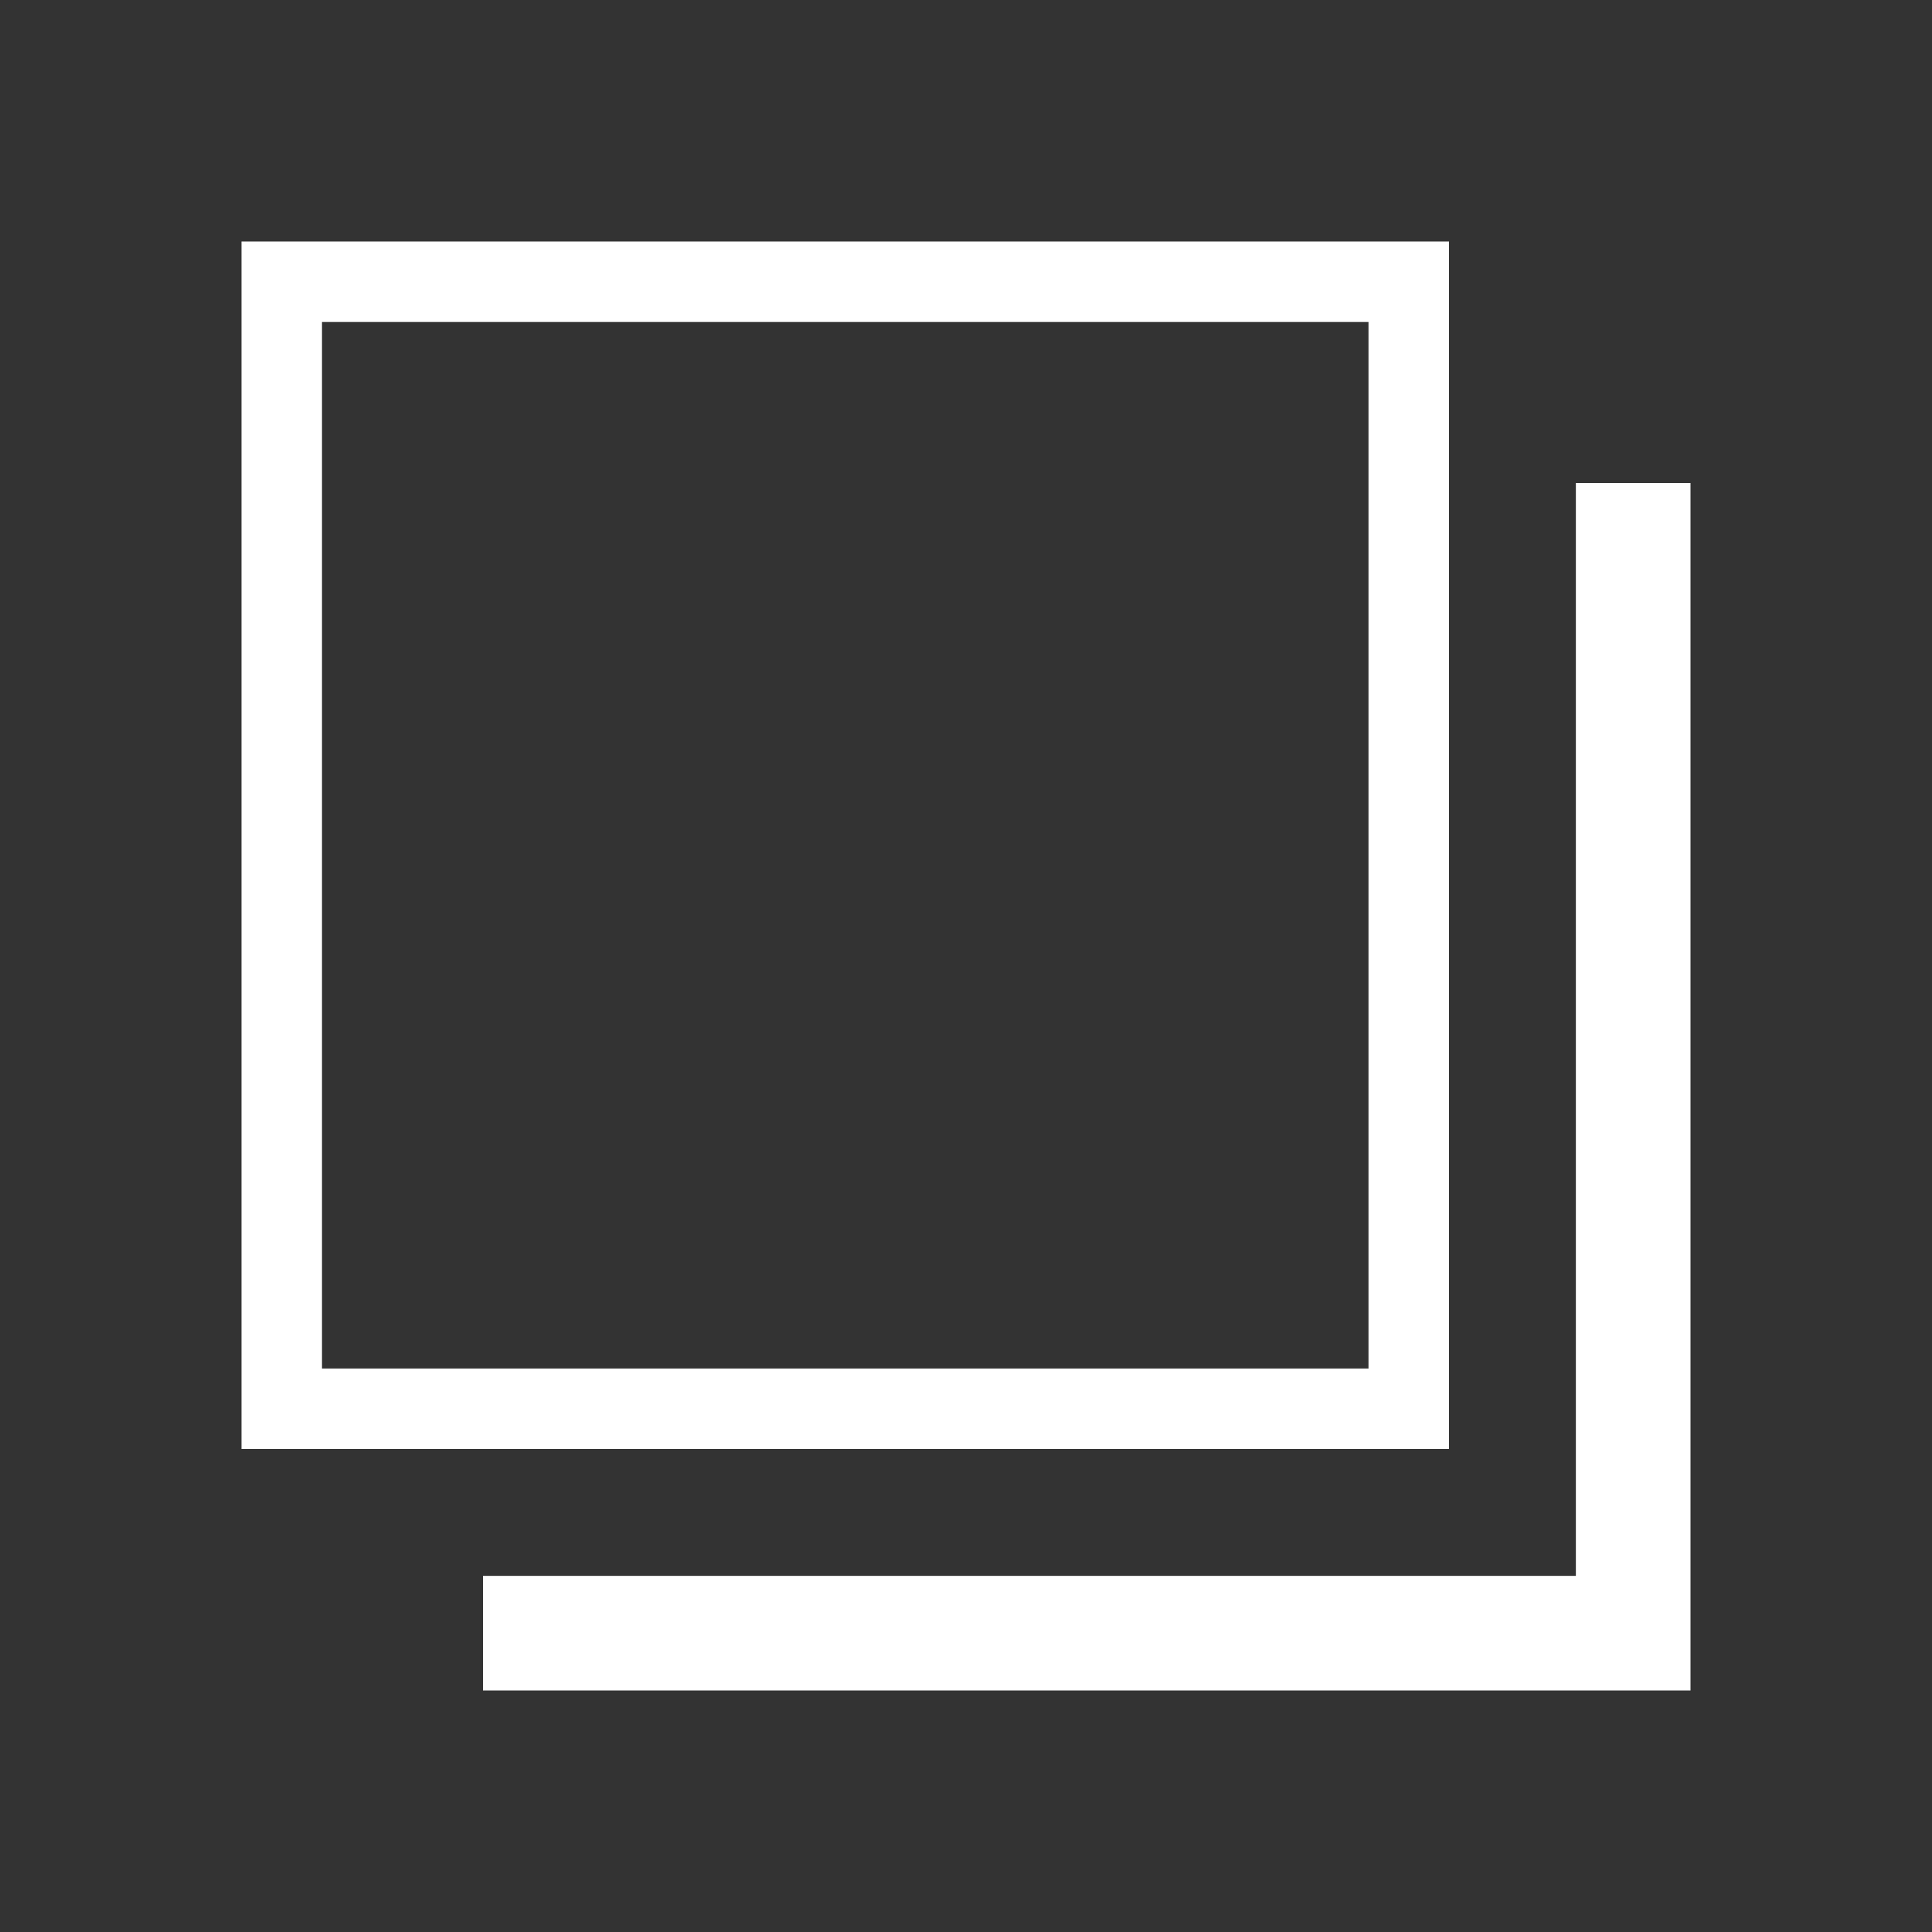
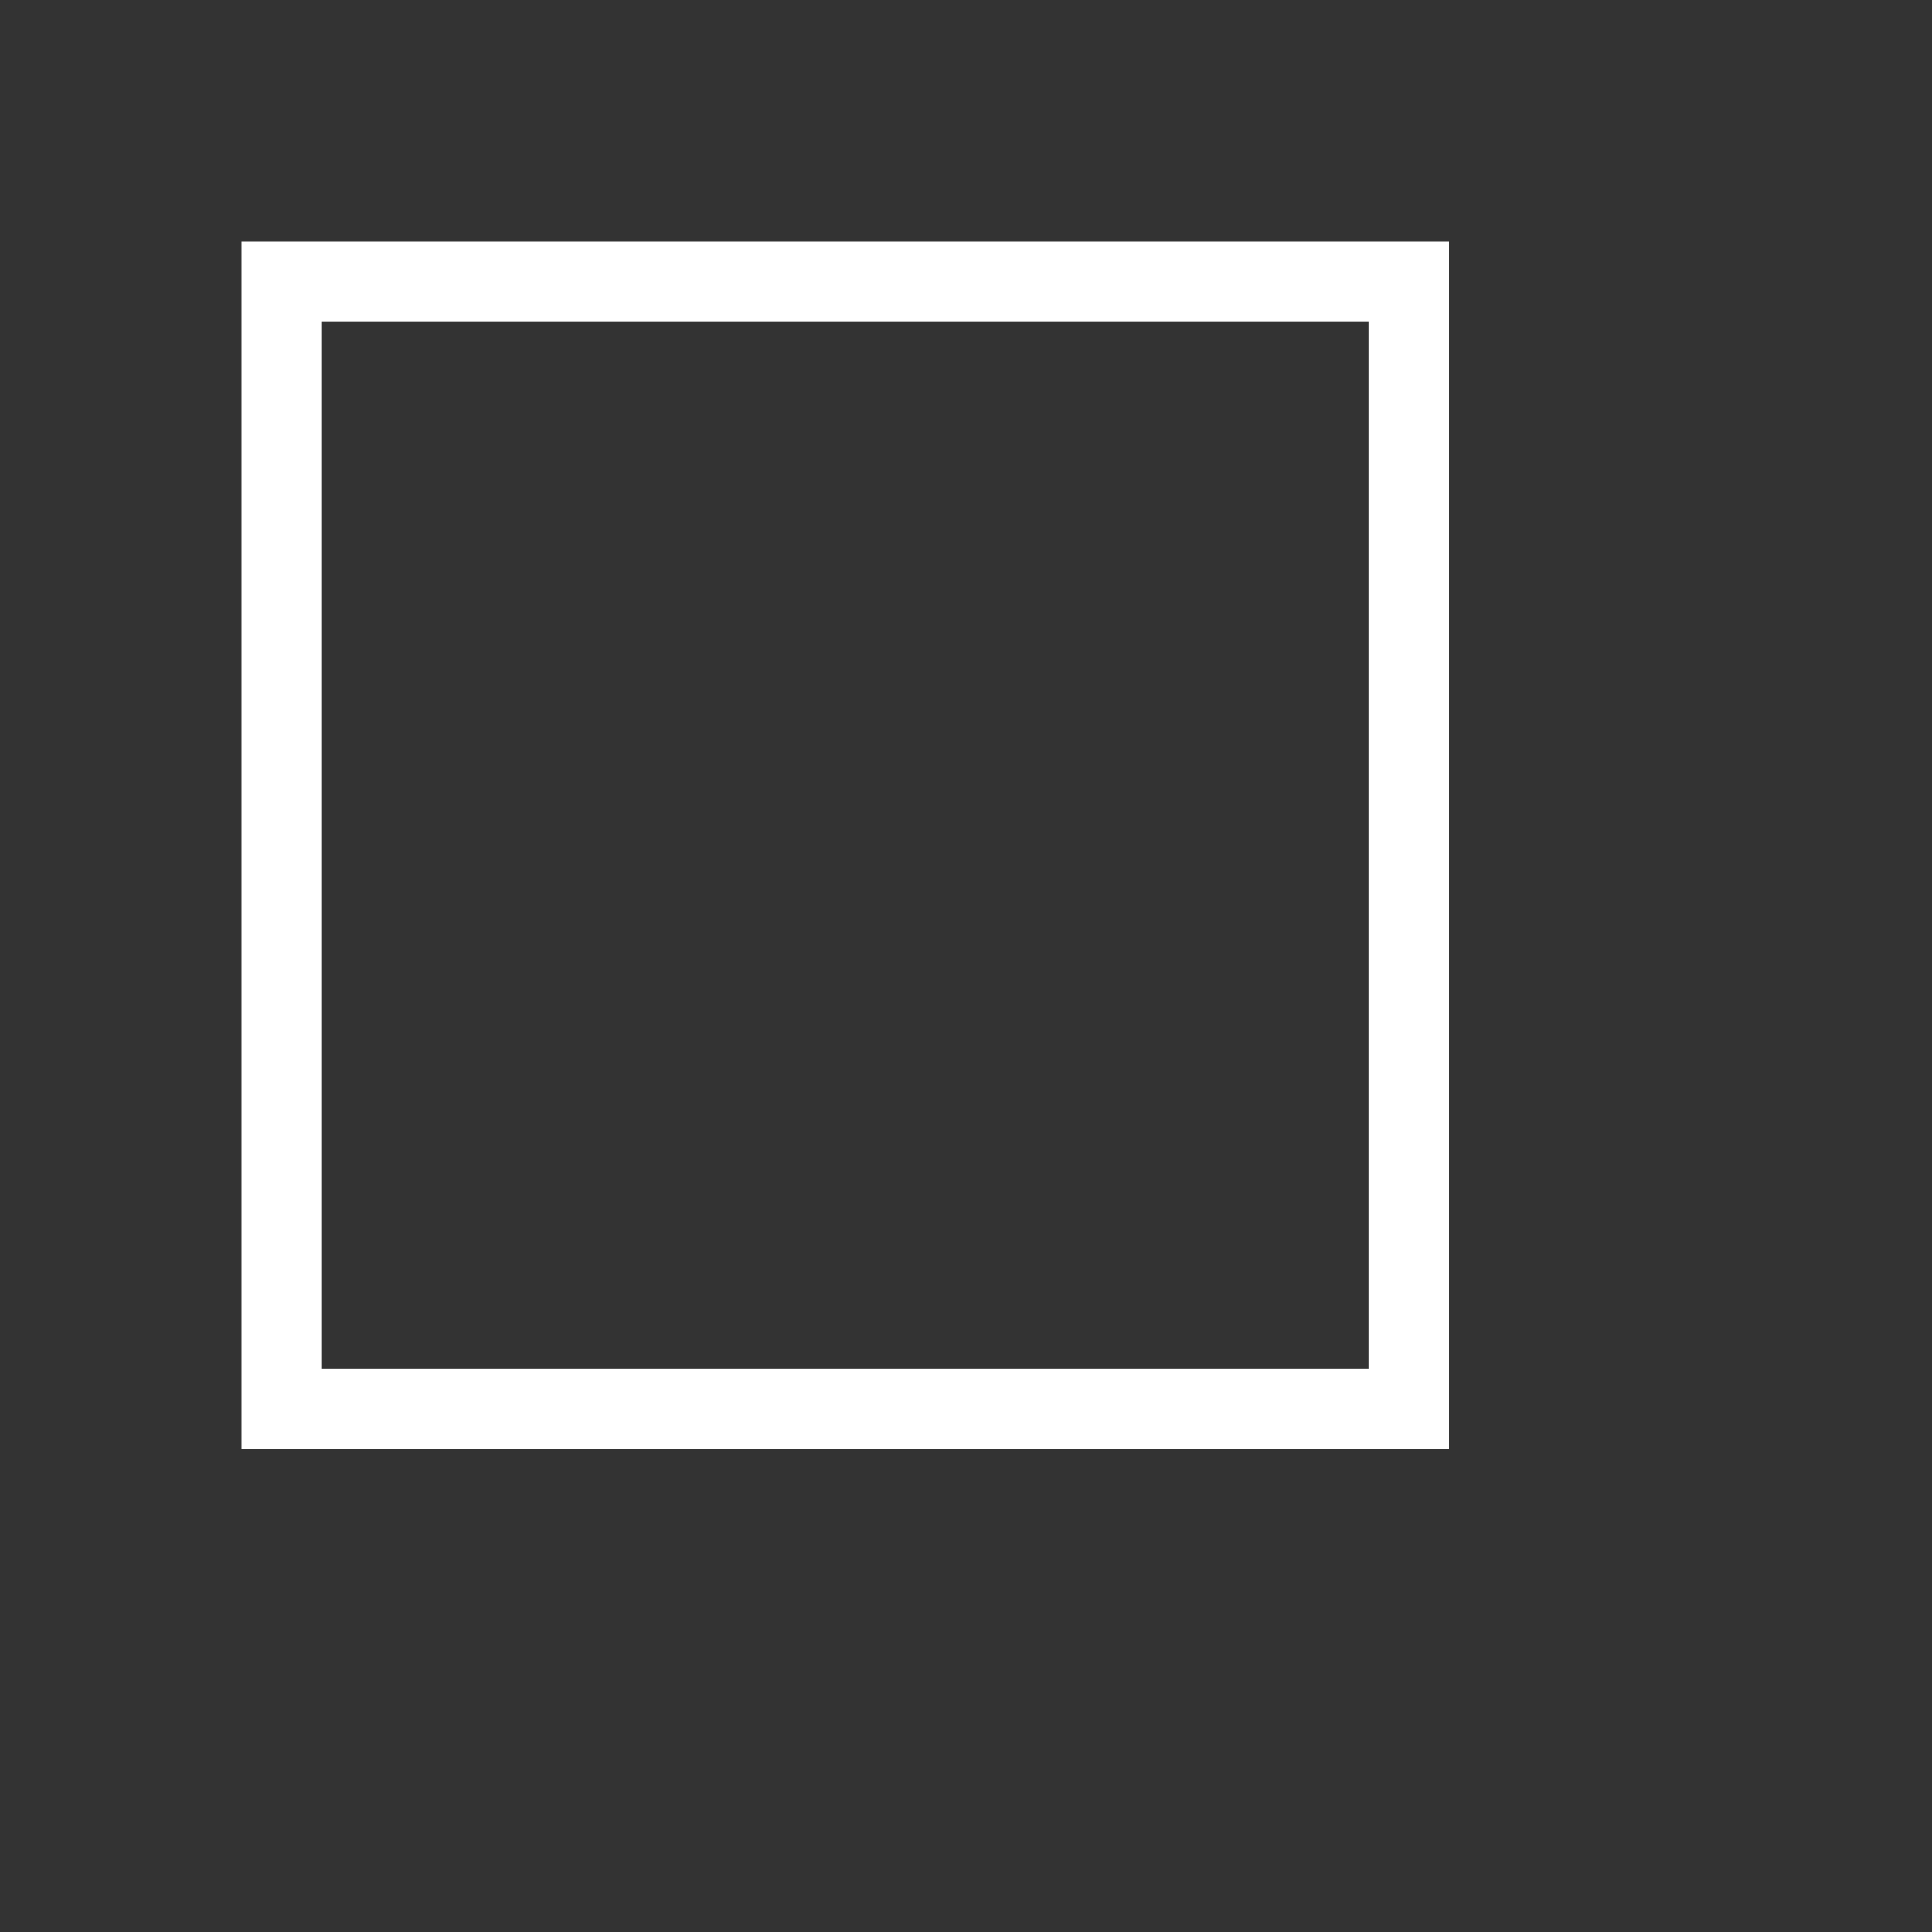
<svg xmlns="http://www.w3.org/2000/svg" width="24px" height="24px" viewBox="0 0 24 24" version="1.1">
  <rect x="0" y="0" width="24" height="24" fill="#333333" stroke="none" />
  <title>Artboard</title>
  <desc>Created with Sketch.</desc>
  <g id="Artboard" stroke="none" stroke-width="1" fill="none" fill-rule="evenodd">
    <rect id="Rectangle" stroke="#FFFFFF" x="3.5" y="3.5" width="14" height="14" />
-     <path d="M19.576,6 L21,6 L21,21 L6,21 L6,19.576 L19.576,19.576 L19.576,6 Z" id="Combined-Shape" fill="#FFFFFF" />
  </g>
</svg>